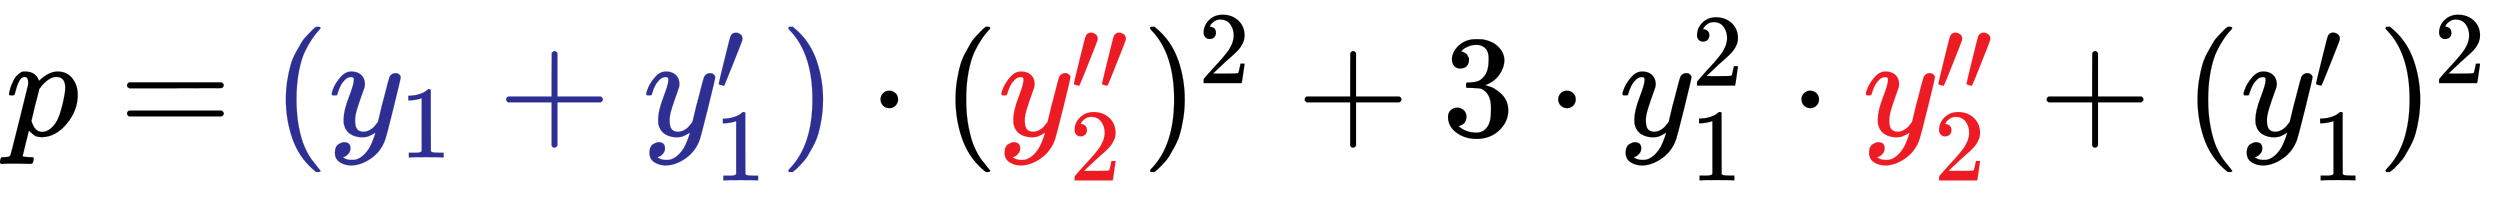
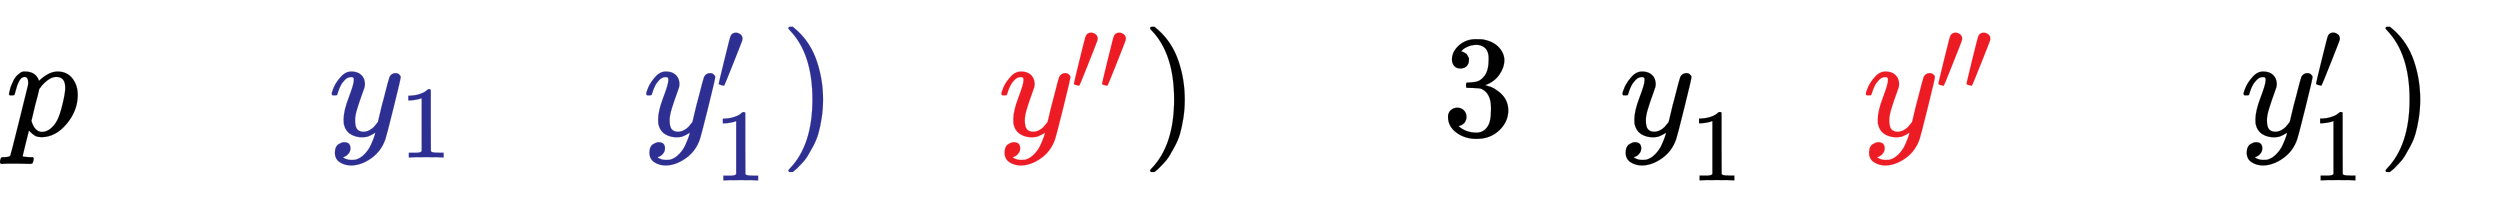
<svg xmlns="http://www.w3.org/2000/svg" xmlns:xlink="http://www.w3.org/1999/xlink" width="40.005ex" height="3.176ex" style="vertical-align: -1.005ex; margin-left: -0.089ex;" viewBox="-38.5 -934.9 17224.3 1367.4" role="img" focusable="false" aria-labelledby="MathJax-SVG-1-Title">
  <title id="MathJax-SVG-1-Title">p equals left parenthesis y 1 plus y prime 1 right parenthesis dot left parenthesis y double prime 2 right parenthesis squared plus 3 dot y 1 squared dot y double prime 2 plus left parenthesis y prime 1 right parenthesis squared</title>
  <defs aria-hidden="true">
    <path stroke-width="1" id="E1-MJMATHI-70" d="M23 287Q24 290 25 295T30 317T40 348T55 381T75 411T101 433T134 442Q209 442 230 378L240 387Q302 442 358 442Q423 442 460 395T497 281Q497 173 421 82T249 -10Q227 -10 210 -4Q199 1 187 11T168 28L161 36Q160 35 139 -51T118 -138Q118 -144 126 -145T163 -148H188Q194 -155 194 -157T191 -175Q188 -187 185 -190T172 -194Q170 -194 161 -194T127 -193T65 -192Q-5 -192 -24 -194H-32Q-39 -187 -39 -183Q-37 -156 -26 -148H-6Q28 -147 33 -136Q36 -130 94 103T155 350Q156 355 156 364Q156 405 131 405Q109 405 94 377T71 316T59 280Q57 278 43 278H29Q23 284 23 287ZM178 102Q200 26 252 26Q282 26 310 49T356 107Q374 141 392 215T411 325V331Q411 405 350 405Q339 405 328 402T306 393T286 380T269 365T254 350T243 336T235 326L232 322Q232 321 229 308T218 264T204 212Q178 106 178 102Z" />
-     <path stroke-width="1" id="E1-MJMAIN-3D" d="M56 347Q56 360 70 367H707Q722 359 722 347Q722 336 708 328L390 327H72Q56 332 56 347ZM56 153Q56 168 72 173H708Q722 163 722 153Q722 140 707 133H70Q56 140 56 153Z" />
-     <path stroke-width="1" id="E1-MJMAIN-28" d="M94 250Q94 319 104 381T127 488T164 576T202 643T244 695T277 729T302 750H315H319Q333 750 333 741Q333 738 316 720T275 667T226 581T184 443T167 250T184 58T225 -81T274 -167T316 -220T333 -241Q333 -250 318 -250H315H302L274 -226Q180 -141 137 -14T94 250Z" />
    <path stroke-width="1" id="E1-MJMATHI-79" d="M21 287Q21 301 36 335T84 406T158 442Q199 442 224 419T250 355Q248 336 247 334Q247 331 231 288T198 191T182 105Q182 62 196 45T238 27Q261 27 281 38T312 61T339 94Q339 95 344 114T358 173T377 247Q415 397 419 404Q432 431 462 431Q475 431 483 424T494 412T496 403Q496 390 447 193T391 -23Q363 -106 294 -155T156 -205Q111 -205 77 -183T43 -117Q43 -95 50 -80T69 -58T89 -48T106 -45Q150 -45 150 -87Q150 -107 138 -122T115 -142T102 -147L99 -148Q101 -153 118 -160T152 -167H160Q177 -167 186 -165Q219 -156 247 -127T290 -65T313 -9T321 21L315 17Q309 13 296 6T270 -6Q250 -11 231 -11Q185 -11 150 11T104 82Q103 89 103 113Q103 170 138 262T173 379Q173 380 173 381Q173 390 173 393T169 400T158 404H154Q131 404 112 385T82 344T65 302T57 280Q55 278 41 278H27Q21 284 21 287Z" />
    <path stroke-width="1" id="E1-MJMAIN-31" d="M213 578L200 573Q186 568 160 563T102 556H83V602H102Q149 604 189 617T245 641T273 663Q275 666 285 666Q294 666 302 660V361L303 61Q310 54 315 52T339 48T401 46H427V0H416Q395 3 257 3Q121 3 100 0H88V46H114Q136 46 152 46T177 47T193 50T201 52T207 57T213 61V578Z" />
-     <path stroke-width="1" id="E1-MJMAIN-2B" d="M56 237T56 250T70 270H369V420L370 570Q380 583 389 583Q402 583 409 568V270H707Q722 262 722 250T707 230H409V-68Q401 -82 391 -82H389H387Q375 -82 369 -68V230H70Q56 237 56 250Z" />
    <path stroke-width="1" id="E1-MJMAIN-2032" d="M79 43Q73 43 52 49T30 61Q30 68 85 293T146 528Q161 560 198 560Q218 560 240 545T262 501Q262 496 260 486Q259 479 173 263T84 45T79 43Z" />
    <path stroke-width="1" id="E1-MJMAIN-29" d="M60 749L64 750Q69 750 74 750H86L114 726Q208 641 251 514T294 250Q294 182 284 119T261 12T224 -76T186 -143T145 -194T113 -227T90 -246Q87 -249 86 -250H74Q66 -250 63 -250T58 -247T55 -238Q56 -237 66 -225Q221 -64 221 250T66 725Q56 737 55 738Q55 746 60 749Z" />
-     <path stroke-width="1" id="E1-MJMAIN-22C5" d="M78 250Q78 274 95 292T138 310Q162 310 180 294T199 251Q199 226 182 208T139 190T96 207T78 250Z" />
-     <path stroke-width="1" id="E1-MJMAIN-32" d="M109 429Q82 429 66 447T50 491Q50 562 103 614T235 666Q326 666 387 610T449 465Q449 422 429 383T381 315T301 241Q265 210 201 149L142 93L218 92Q375 92 385 97Q392 99 409 186V189H449V186Q448 183 436 95T421 3V0H50V19V31Q50 38 56 46T86 81Q115 113 136 137Q145 147 170 174T204 211T233 244T261 278T284 308T305 340T320 369T333 401T340 431T343 464Q343 527 309 573T212 619Q179 619 154 602T119 569T109 550Q109 549 114 549Q132 549 151 535T170 489Q170 464 154 447T109 429Z" />
    <path stroke-width="1" id="E1-MJMAIN-33" d="M127 463Q100 463 85 480T69 524Q69 579 117 622T233 665Q268 665 277 664Q351 652 390 611T430 522Q430 470 396 421T302 350L299 348Q299 347 308 345T337 336T375 315Q457 262 457 175Q457 96 395 37T238 -22Q158 -22 100 21T42 130Q42 158 60 175T105 193Q133 193 151 175T169 130Q169 119 166 110T159 94T148 82T136 74T126 70T118 67L114 66Q165 21 238 21Q293 21 321 74Q338 107 338 175V195Q338 290 274 322Q259 328 213 329L171 330L168 332Q166 335 166 348Q166 366 174 366Q202 366 232 371Q266 376 294 413T322 525V533Q322 590 287 612Q265 626 240 626Q208 626 181 615T143 592T132 580H135Q138 579 143 578T153 573T165 566T175 555T183 540T186 520Q186 498 172 481T127 463Z" />
  </defs>
  <g stroke="currentColor" fill="currentColor" stroke-width="0" transform="matrix(1 0 0 -1 0 0)" aria-hidden="true">
    <use xlink:href="#E1-MJMATHI-70" x="0" y="0" />
    <use xlink:href="#E1-MJMAIN-3D" x="781" y="0" />
    <g transform="translate(1837,0)">
      <g fill="#2D2F92" stroke="#2D2F92">
        <g fill="#2D2F92" stroke="#2D2F92">
          <g fill="#2D2F92" stroke="#2D2F92">
            <use xlink:href="#E1-MJMAIN-28" />
          </g>
          <g fill="#2D2F92" stroke="#2D2F92" transform="translate(389,0)">
            <g fill="#2D2F92" stroke="#2D2F92">
              <use xlink:href="#E1-MJMATHI-79" />
            </g>
            <g fill="#2D2F92" stroke="#2D2F92" transform="translate(490,-150)">
              <g fill="#2D2F92" stroke="#2D2F92">
                <g fill="#2D2F92" stroke="#2D2F92">
                  <use transform="scale(0.707)" xlink:href="#E1-MJMAIN-31" />
                </g>
              </g>
            </g>
          </g>
          <g fill="#2D2F92" stroke="#2D2F92" transform="translate(1556,0)">
            <use xlink:href="#E1-MJMAIN-2B" />
          </g>
          <g fill="#2D2F92" stroke="#2D2F92" transform="translate(2556,0)">
            <g fill="#2D2F92" stroke="#2D2F92">
              <use xlink:href="#E1-MJMATHI-79" />
            </g>
            <g fill="#2D2F92" stroke="#2D2F92" transform="translate(499,314)">
              <g fill="#2D2F92" stroke="#2D2F92">
                <g fill="#2D2F92" stroke="#2D2F92">
                  <use transform="scale(0.707)" xlink:href="#E1-MJMAIN-2032" />
                </g>
              </g>
            </g>
            <g fill="#2D2F92" stroke="#2D2F92" transform="translate(490,-308)">
              <g fill="#2D2F92" stroke="#2D2F92">
                <g fill="#2D2F92" stroke="#2D2F92">
                  <use transform="scale(0.707)" xlink:href="#E1-MJMAIN-31" />
                </g>
              </g>
            </g>
          </g>
          <g fill="#2D2F92" stroke="#2D2F92" transform="translate(3501,0)">
            <use xlink:href="#E1-MJMAIN-29" />
          </g>
        </g>
      </g>
    </g>
    <use xlink:href="#E1-MJMAIN-22C5" x="5950" y="0" />
    <use xlink:href="#E1-MJMAIN-28" x="6451" y="0" />
    <g transform="translate(6840,0)">
      <g fill="#ED1B23" stroke="#ED1B23">
        <g fill="#ED1B23" stroke="#ED1B23">
          <g fill="#ED1B23" stroke="#ED1B23">
            <g fill="#ED1B23" stroke="#ED1B23">
              <use xlink:href="#E1-MJMATHI-79" />
            </g>
            <g fill="#ED1B23" stroke="#ED1B23" transform="translate(499,314)">
              <g fill="#ED1B23" stroke="#ED1B23">
                <g fill="#ED1B23" stroke="#ED1B23">
                  <use transform="scale(0.707)" xlink:href="#E1-MJMAIN-2032" />
                </g>
                <g fill="#ED1B23" stroke="#ED1B23" transform="translate(194,0)">
                  <use transform="scale(0.707)" xlink:href="#E1-MJMAIN-2032" />
                </g>
              </g>
            </g>
            <g fill="#ED1B23" stroke="#ED1B23" transform="translate(490,-308)">
              <g fill="#ED1B23" stroke="#ED1B23">
                <g fill="#ED1B23" stroke="#ED1B23">
                  <use transform="scale(0.707)" xlink:href="#E1-MJMAIN-32" />
                </g>
              </g>
            </g>
          </g>
        </g>
      </g>
    </g>
    <g transform="translate(7830,0)">
      <use xlink:href="#E1-MJMAIN-29" x="0" y="0" />
      <use transform="scale(0.707)" xlink:href="#E1-MJMAIN-32" x="550" y="513" />
    </g>
    <use xlink:href="#E1-MJMAIN-2B" x="8895" y="0" />
    <use xlink:href="#E1-MJMAIN-33" x="9896" y="0" />
    <use xlink:href="#E1-MJMAIN-22C5" x="10619" y="0" />
    <g transform="translate(11119,0)">
      <use xlink:href="#E1-MJMATHI-79" x="0" y="0" />
      <use transform="scale(0.707)" xlink:href="#E1-MJMAIN-32" x="706" y="488" />
      <use transform="scale(0.707)" xlink:href="#E1-MJMAIN-31" x="693" y="-435" />
    </g>
    <use xlink:href="#E1-MJMAIN-22C5" x="12295" y="0" />
    <g transform="translate(12796,0)">
      <g fill="#ED1B23" stroke="#ED1B23">
        <g fill="#ED1B23" stroke="#ED1B23">
          <g fill="#ED1B23" stroke="#ED1B23">
            <g fill="#ED1B23" stroke="#ED1B23">
              <use xlink:href="#E1-MJMATHI-79" />
            </g>
            <g fill="#ED1B23" stroke="#ED1B23" transform="translate(499,314)">
              <g fill="#ED1B23" stroke="#ED1B23">
                <g fill="#ED1B23" stroke="#ED1B23">
                  <use transform="scale(0.707)" xlink:href="#E1-MJMAIN-2032" />
                </g>
                <g fill="#ED1B23" stroke="#ED1B23" transform="translate(194,0)">
                  <use transform="scale(0.707)" xlink:href="#E1-MJMAIN-2032" />
                </g>
              </g>
            </g>
            <g fill="#ED1B23" stroke="#ED1B23" transform="translate(490,-308)">
              <g fill="#ED1B23" stroke="#ED1B23">
                <g fill="#ED1B23" stroke="#ED1B23">
                  <use transform="scale(0.707)" xlink:href="#E1-MJMAIN-32" />
                </g>
              </g>
            </g>
          </g>
        </g>
      </g>
    </g>
    <use xlink:href="#E1-MJMAIN-2B" x="14007" y="0" />
    <use xlink:href="#E1-MJMAIN-28" x="15008" y="0" />
    <g transform="translate(15398,0)">
      <use xlink:href="#E1-MJMATHI-79" x="0" y="0" />
      <use transform="scale(0.707)" xlink:href="#E1-MJMAIN-2032" x="706" y="445" />
      <use transform="scale(0.707)" xlink:href="#E1-MJMAIN-31" x="693" y="-435" />
    </g>
    <g transform="translate(16342,0)">
      <use xlink:href="#E1-MJMAIN-29" x="0" y="0" />
      <use transform="scale(0.707)" xlink:href="#E1-MJMAIN-32" x="550" y="513" />
    </g>
  </g>
</svg>